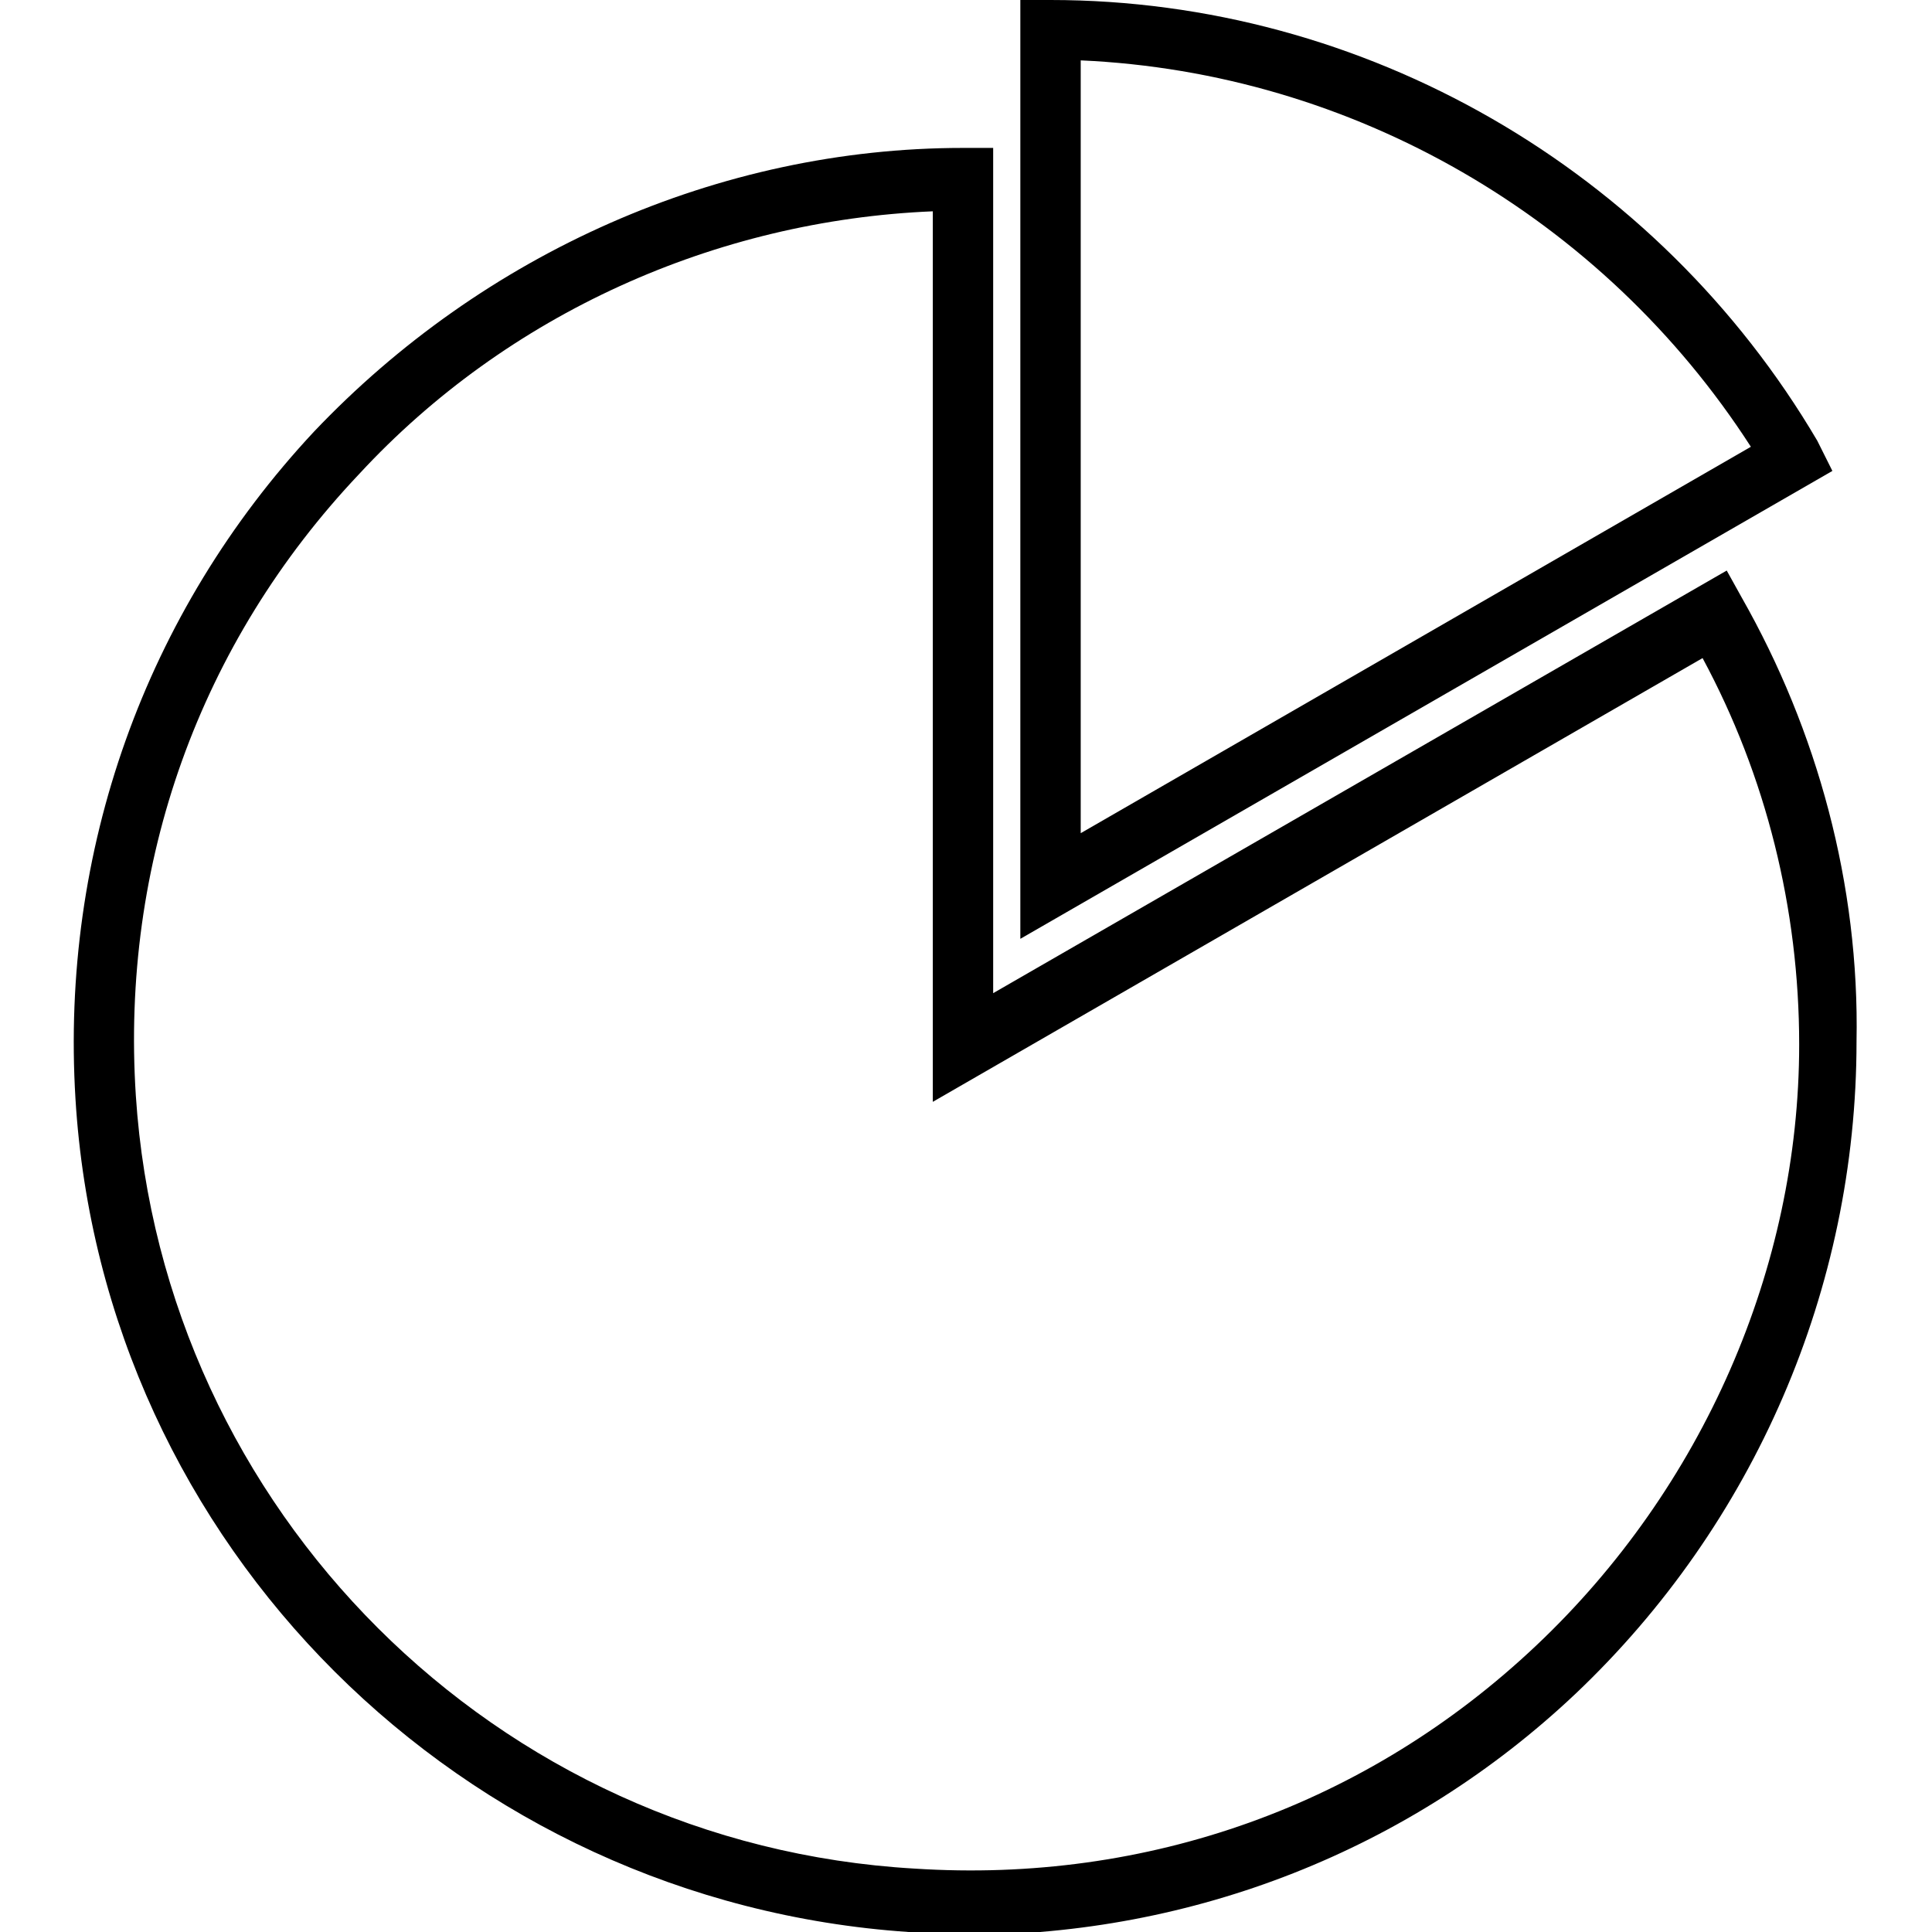
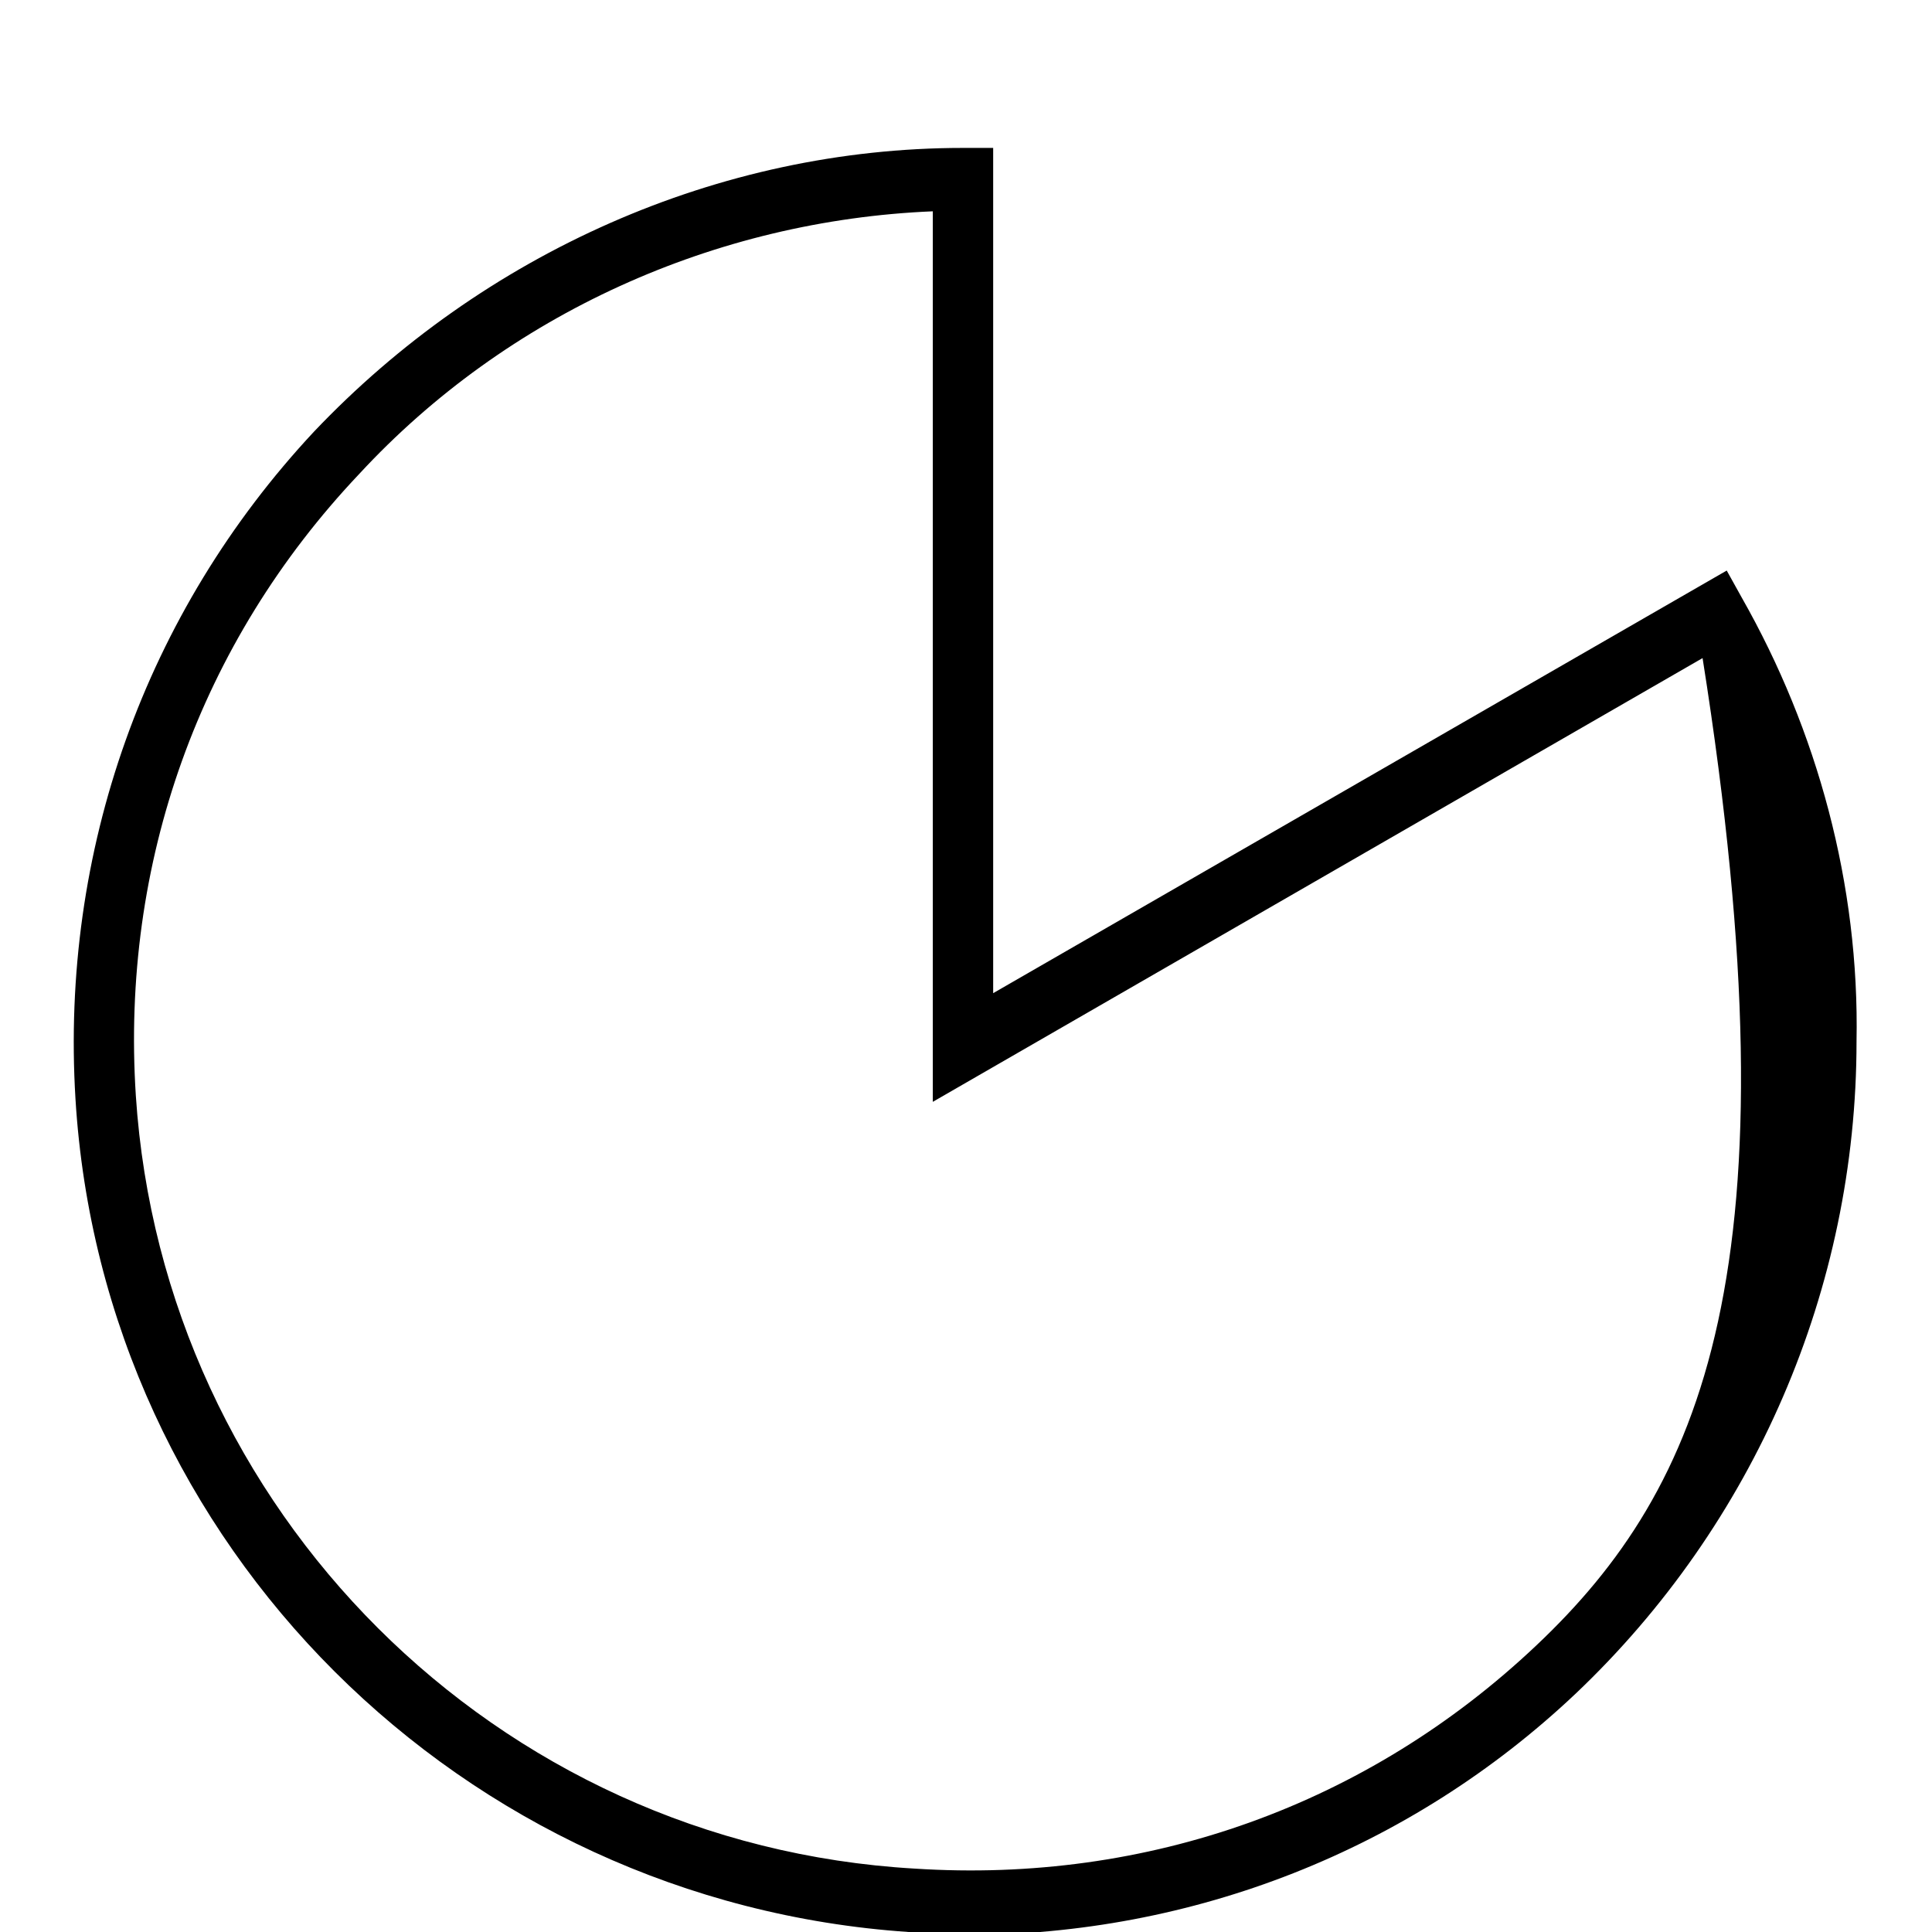
<svg xmlns="http://www.w3.org/2000/svg" version="1.1" id="Layer_1" x="0px" y="0px" viewBox="0 0 64 64" style="enable-background:new 0 0 64 64;" xml:space="preserve">
  <style type="text/css">
	
</style>
  <g>
-     <path d="M57.7,19.8l-0.5-0.9l-24.3,14V4.9l-1,0c-8.1,0-15.9,3.5-21.5,9.4c-5.6,6-8.4,13.9-7.9,22.1C3.4,51.2,15.3,63,30.1,64   c0.6,0,1.3,0.1,1.9,0.1c7.5,0,14.7-2.8,20.2-8c5.9-5.6,9.3-13.4,9.3-21.6C61.6,29.3,60.2,24.2,57.7,19.8z M50.9,54.5   c-5.6,5.3-12.9,7.9-20.6,7.4C16.4,61.1,5.4,50,4.5,36.3c-0.5-7.7,2.1-15,7.4-20.6c4.9-5.3,11.8-8.4,19-8.7v29.5l25.5-14.7   c2.1,3.9,3.2,8.3,3.2,12.8C59.6,42,56.4,49.3,50.9,54.5z" />
-     <path d="M60.2,14.6C54.9,5.6,45.2,0,34.8,0l-1,0v31.1l26.9-15.5L60.2,14.6z M35.8,27.6V2c9,0.4,17.3,5.2,22.2,12.8L35.8,27.6z" />
+     <path d="M57.7,19.8l-0.5-0.9l-24.3,14V4.9l-1,0c-8.1,0-15.9,3.5-21.5,9.4c-5.6,6-8.4,13.9-7.9,22.1C3.4,51.2,15.3,63,30.1,64   c0.6,0,1.3,0.1,1.9,0.1c7.5,0,14.7-2.8,20.2-8c5.9-5.6,9.3-13.4,9.3-21.6C61.6,29.3,60.2,24.2,57.7,19.8z M50.9,54.5   c-5.6,5.3-12.9,7.9-20.6,7.4C16.4,61.1,5.4,50,4.5,36.3c-0.5-7.7,2.1-15,7.4-20.6c4.9-5.3,11.8-8.4,19-8.7v29.5l25.5-14.7   C59.6,42,56.4,49.3,50.9,54.5z" />
  </g>
</svg>